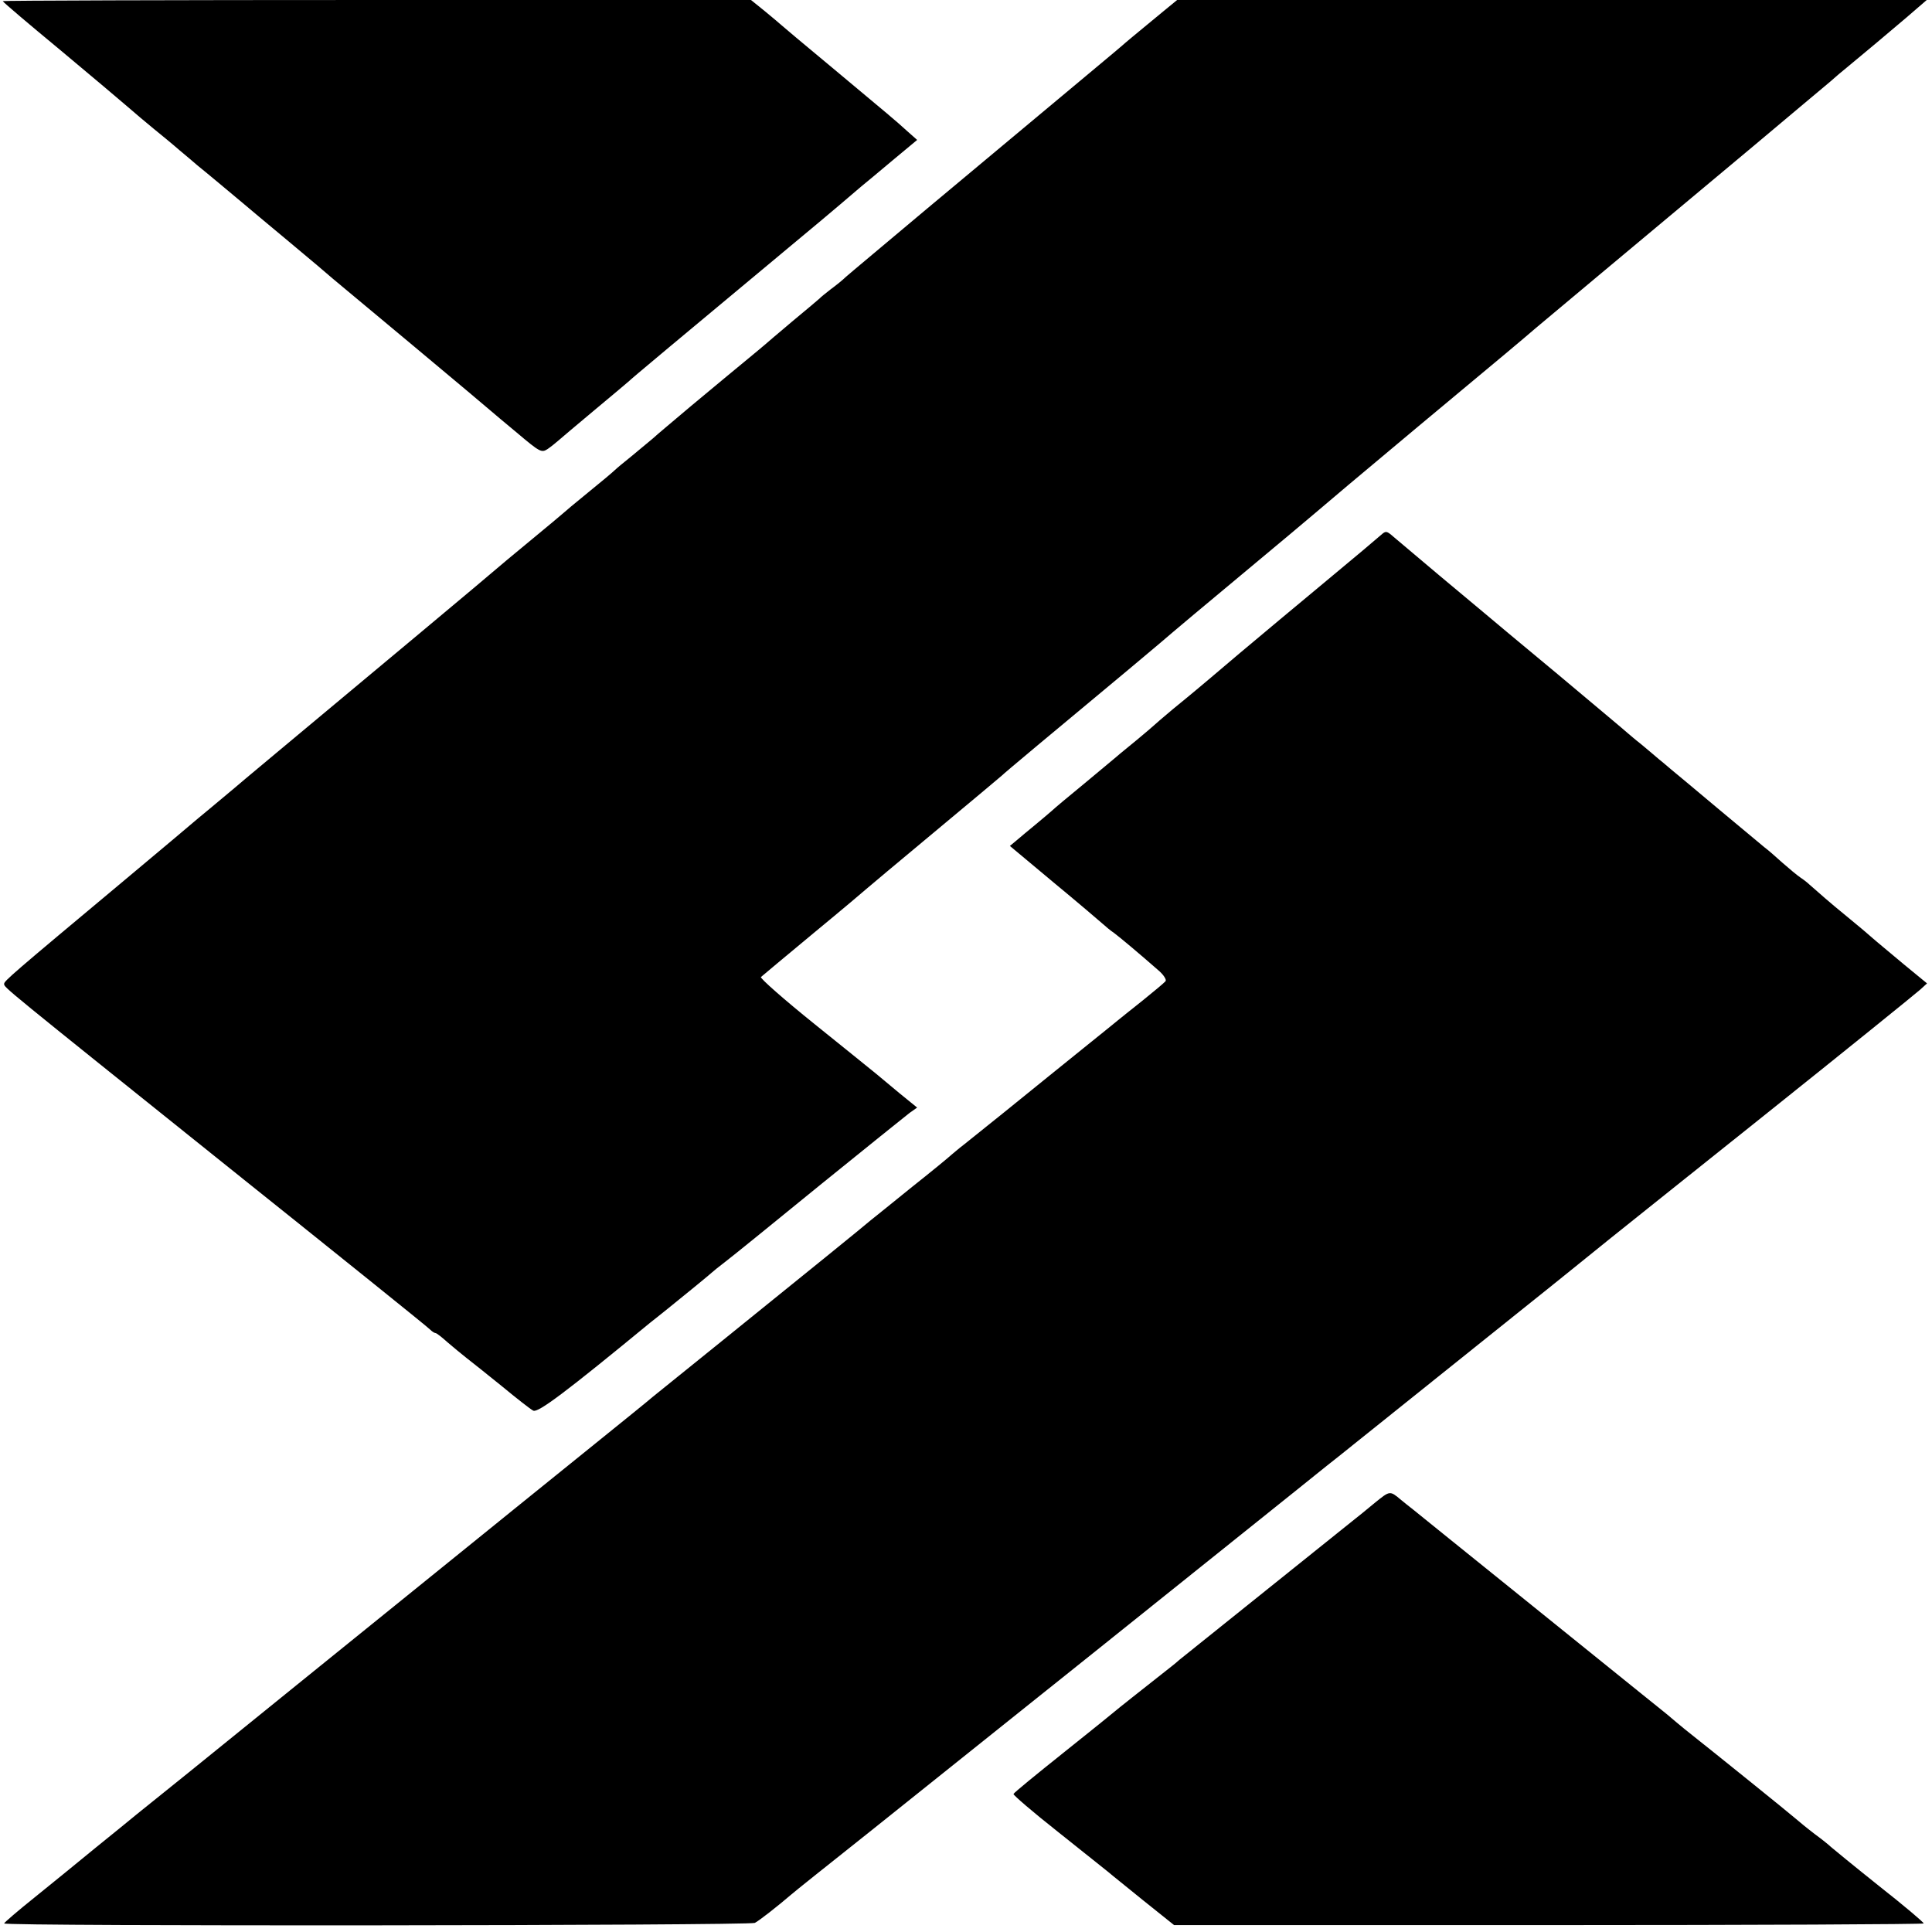
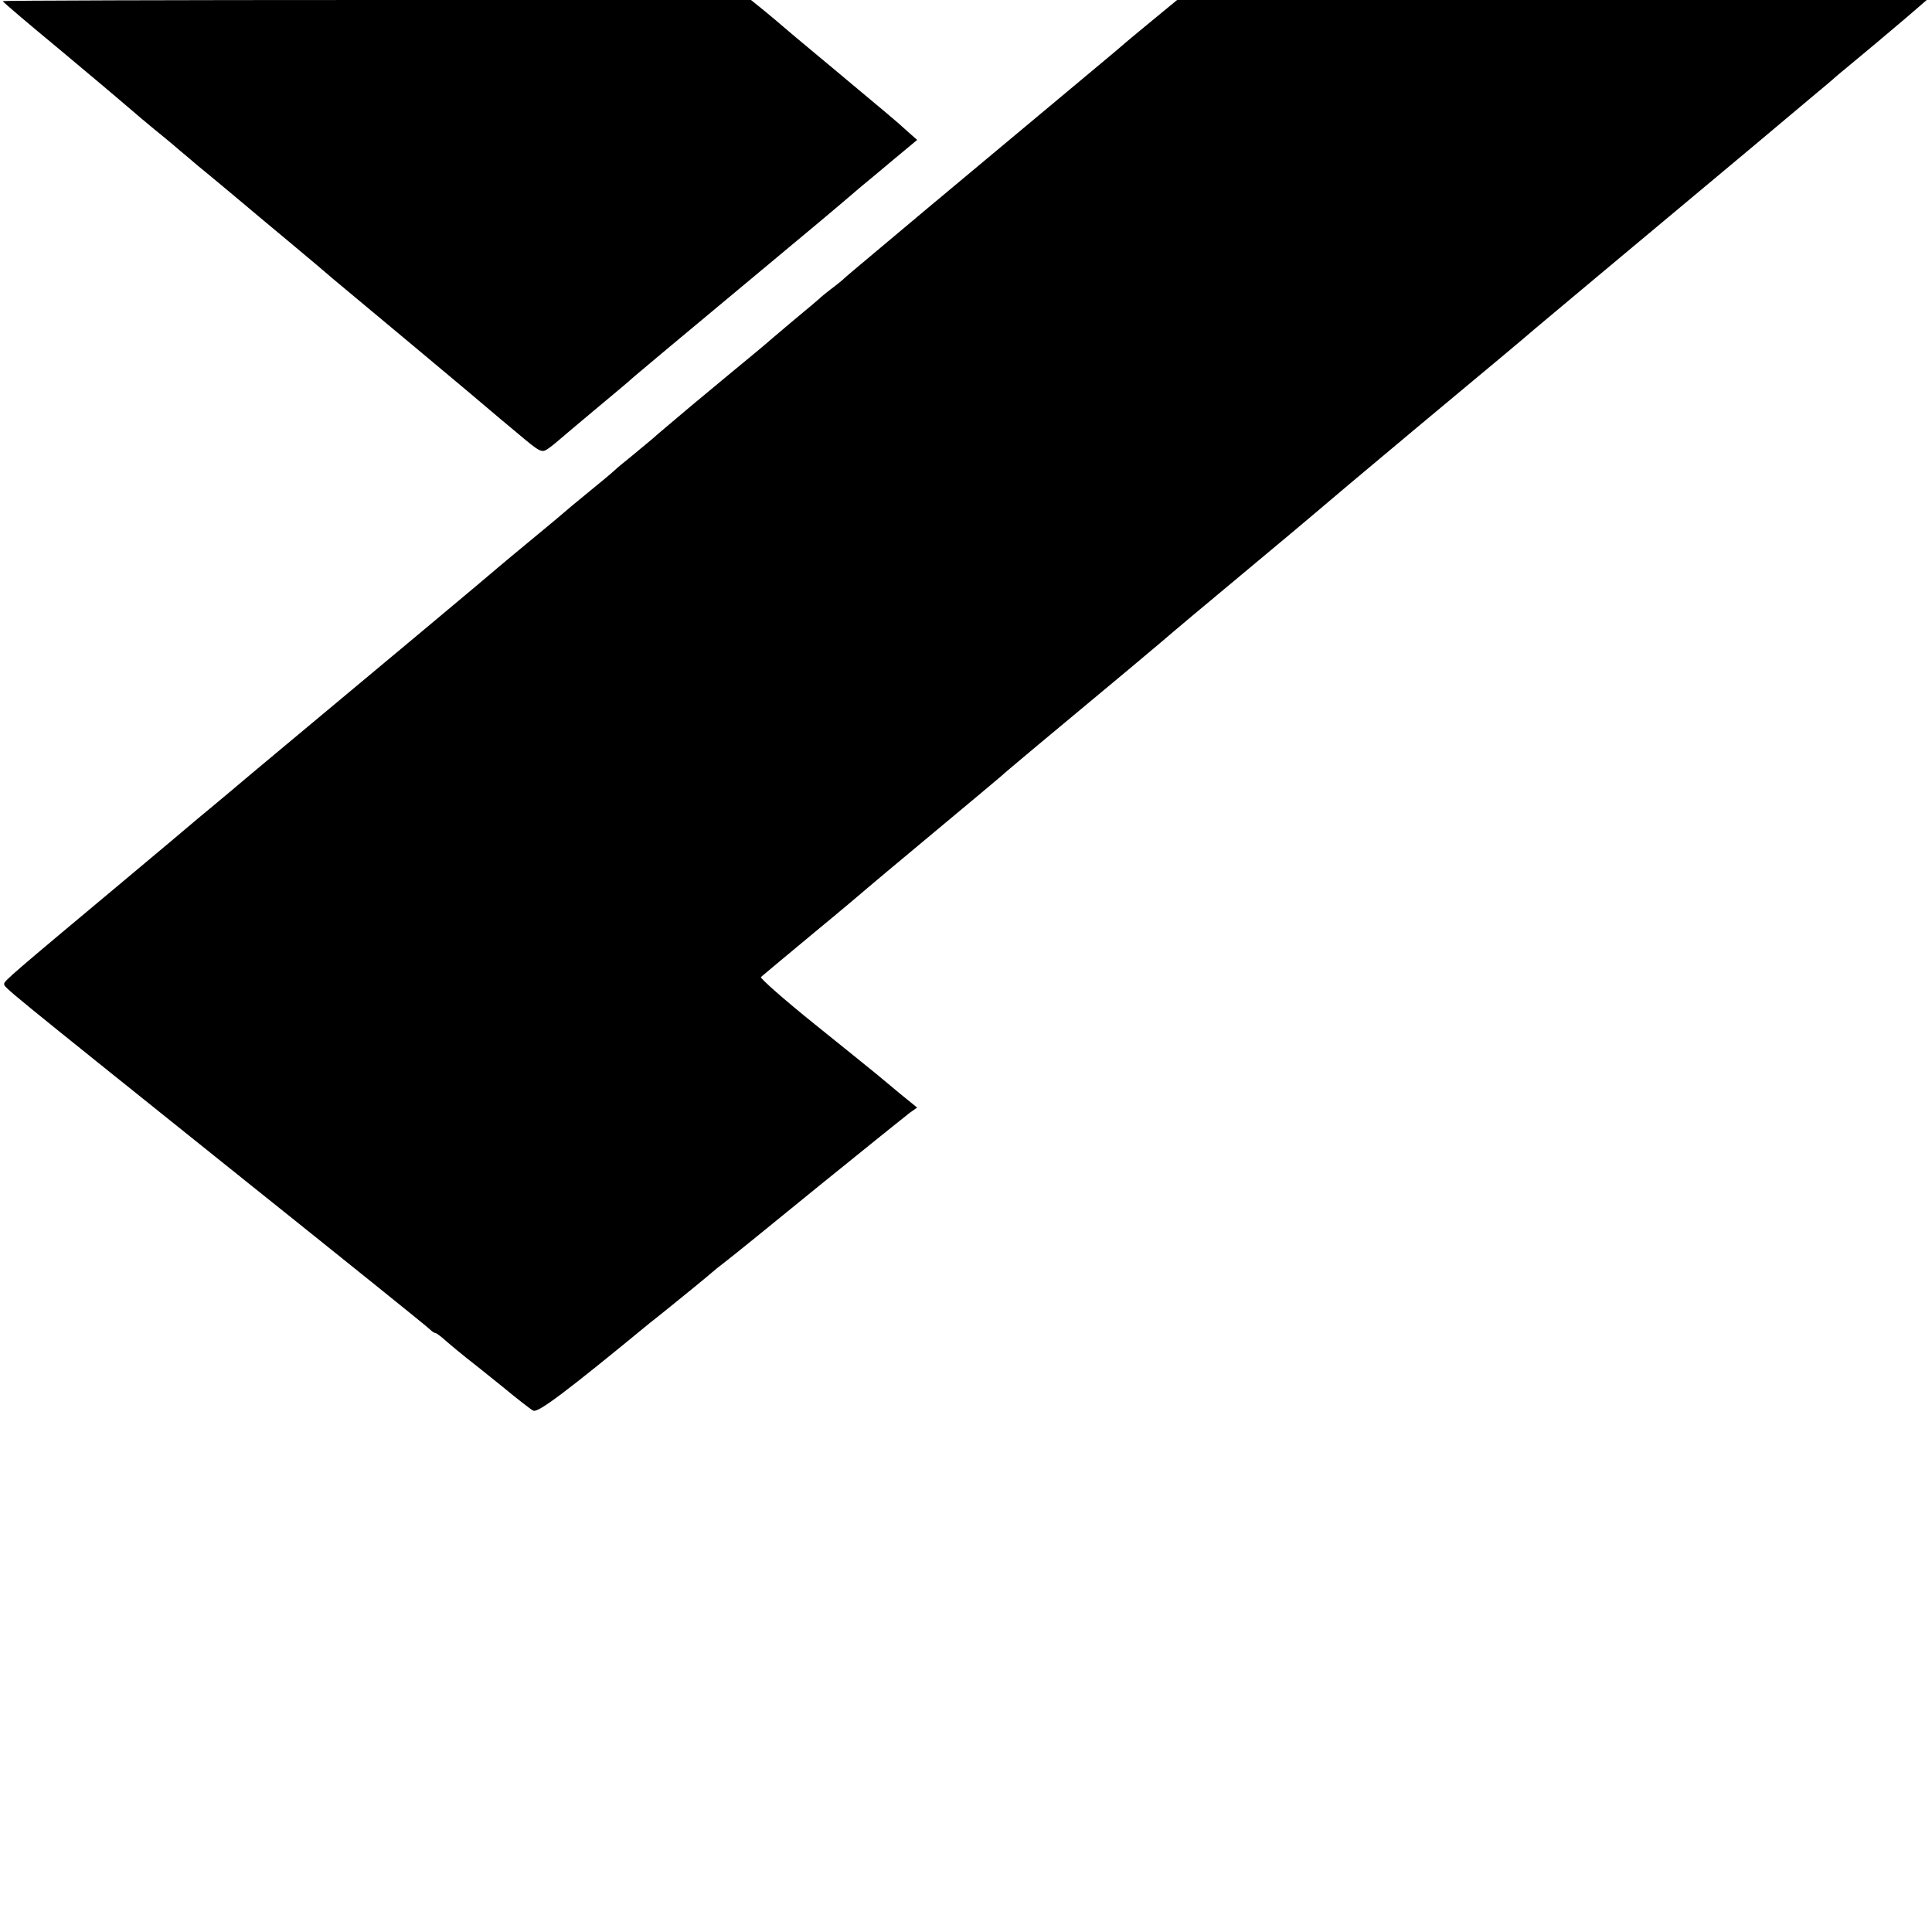
<svg xmlns="http://www.w3.org/2000/svg" version="1.0" width="933.333" height="933.333" viewBox="0 0 700 700">
  <path d="M1 .4c0 .3 9.3 8.2 20.8 17.7C33.2 27.6 44.3 37 46.5 38.9c2.3 2 6.3 5.4 9 7.6 2.7 2.2 7 5.7 9.5 7.9 2.5 2.1 5.4 4.5 6.5 5.5 2.4 1.9 12.8 10.6 16.5 13.7 1.4 1.2 8.8 7.4 16.5 13.8 7.7 6.4 14.9 12.5 16 13.5 1.1.9 14.4 12 29.5 24.6 15.1 12.6 27.7 23.2 28 23.5.3.3 4.5 3.8 9.3 7.8 8.4 7.1 8.9 7.3 11.1 5.9 1.3-.9 2.9-2.2 3.7-2.9.8-.7 6.8-5.8 13.4-11.3 6.6-5.5 12.2-10.2 12.5-10.5.4-.5 14.5-12.3 69.5-58.1 2.6-2.2 11.3-9.5 14.5-12.3 1.4-1.1 6.5-5.4 11.4-9.5l8.9-7.4-3.5-3.1c-4.6-4.2-6.6-5.8-27.3-23.1C291.6 16.3 283.3 9.3 283 9c-.3-.3-2.8-2.4-5.7-4.8L272.1 0H136.6C62 0 1 .2 1 .4zm420.5 3.7c-10.8 8.9-13.8 11.4-14.9 12.4-1.1 1-9.9 8.3-70.6 59-15.1 12.7-28.4 23.8-29.5 24.8-1.1 1.1-3.6 3.1-5.5 4.5-1.9 1.5-3.7 2.9-4 3.3-.3.3-4.8 4.1-10 8.4-5.2 4.4-9.7 8.2-10 8.5-.3.3-3 2.5-6 5-6.5 5.4-6.6 5.4-20.5 17-6 5.1-12.4 10.4-14 11.9-1.7 1.4-5.2 4.3-7.7 6.4-2.6 2.1-5.3 4.3-6 5-.7.7-5.1 4.4-9.8 8.2-4.7 3.8-8.7 7.2-9 7.5-.3.3-5.7 4.8-12 10s-11.7 9.7-12 10c-.3.3-12.9 10.9-28 23.5-51.4 42.9-64.5 53.8-67.5 56.4-1.7 1.4-5.5 4.6-8.5 7.1s-5.7 4.7-6 5c-.3.3-11.5 9.7-25 21-40.7 34-43.6 36.5-43.5 37.5 0 1.3-.7.7 82 67 39 31.2 71.6 57.4 72.3 58.2.7.7 1.6 1.3 2 1.3.4 0 2.3 1.5 4.3 3.3 2 1.7 5.1 4.3 6.9 5.7 1.8 1.4 7.6 6 12.9 10.3 5.2 4.3 10.3 8.3 11.3 8.8 1.7.9 11.8-6.7 42.3-31.8 1.7-1.3 4.5-3.6 6.4-5.1 5-4 15.5-12.6 16.1-13.2.3-.3 2.5-2.1 5-4s17.9-14.4 34.2-27.7c16.4-13.3 31-25 32.4-26.1l2.7-1.9-6.4-5.2c-3.5-2.9-7.3-6.1-8.4-7-1.1-.9-11.1-9-22.3-18-11.2-9-19.9-16.7-19.5-17.1.4-.4 9.1-7.6 19.3-16.1 10.2-8.4 18.7-15.6 19-15.9.3-.3 11.3-9.5 24.5-20.5s24.2-20.2 24.5-20.5c.5-.6 18.7-15.8 46-38.5 8.5-7.1 15.7-13.2 16-13.5.3-.3 11.3-9.5 24.5-20.5s25.4-21.2 27-22.6c1.7-1.5 18.3-15.5 37-31.1 34.1-28.4 37.2-31 42.9-35.9 3.1-2.6 31.5-26.4 78.7-65.8 13.4-11.3 26-21.8 28-23.5 1.9-1.7 4.6-4 6-5.1 6.2-5.1 15-12.5 21.7-18.2l7.3-6.3H426.5l-5 4.1z" />
-   <path d="M500.4 193.8c-1.1 1-10 8.5-19.9 16.7-9.9 8.2-24.1 20.1-31.5 26.3-7.4 6.3-14.4 12.2-15.5 13.1-1.1.9-4.9 4.1-8.5 7-3.6 3-6.7 5.7-7 6-.3.3-3 2.6-6 5.1-3 2.5-6.4 5.2-7.5 6.2-1.1.9-6.5 5.4-12 10-5.5 4.5-10.5 8.7-11.1 9.3-.6.5-3.2 2.8-5.9 5s-5.9 4.9-7.2 6l-2.4 2 15.8 13.2c8.7 7.2 16.7 14 17.8 15 1.1 1 2.9 2.5 4.1 3.3 1.9 1.4 9.1 7.4 16.6 14 1.5 1.4 2.5 3 2.1 3.5-.5.6-4.2 3.7-8.3 7-4.1 3.3-8.2 6.5-9 7.2-.8.7-5.8 4.7-11 8.9s-11.3 9.1-13.5 10.9c-7.2 5.9-27.1 21.9-31 25-2.1 1.6-4.3 3.5-4.9 4-.6.6-6.9 5.8-14.1 11.5-7.1 5.8-13.9 11.2-15 12.1-2.4 2.1-23.4 19.1-54.1 43.9-12.6 10.2-23.8 19.2-24.9 20.1-1.1 1-12.1 9.9-24.5 19.9-12.4 10-24.1 19.5-26 21-1.9 1.6-7.6 6.1-12.6 10.2-27.6 22.3-36.7 29.7-65.9 53.3C73.6 638 56 652.2 49.6 657.3c-2.2 1.8-8.9 7.3-15 12.2-6.1 5-16 13.1-22.1 18-6 4.8-11 9.1-11 9.4 0 1.1 269.9.8 272-.2 1.7-.9 8.2-6 13.1-10.2.6-.6 13.9-11.2 29.5-23.6 24.2-19.3 149.5-119.6 153.9-123.2 1.3-1 10-8.1 15-12 1.4-1.1 52.4-42 78.5-62.9 6-4.9 12.6-10.1 14.5-11.7 1.9-1.6 28.7-23 59.5-47.6s57-45.8 58.3-47l2.4-2.2-8.4-6.9c-10.1-8.4-11.6-9.7-14.8-12.5-1.4-1.1-4.5-3.8-7-5.8-4.1-3.3-9.7-8.2-12.4-10.6-.6-.6-2-1.7-3.2-2.5-1.2-.8-4.2-3.3-6.7-5.5-2.4-2.2-5.3-4.7-6.4-5.5-1-.8-8.5-7.1-16.8-14-8.2-6.9-15.9-13.3-17-14.2-1.1-.9-3-2.6-4.3-3.6-1.3-1.1-4.1-3.5-6.4-5.4-2.3-1.8-4.6-3.8-5.2-4.3-.6-.6-12-10.1-25.2-21.2-13.3-11-25.2-21-26.5-22.1-1.3-1.1-8.7-7.3-16.4-13.7-7.7-6.5-15.2-12.8-16.6-14-2.5-2.2-2.8-2.2-4.5-.7zM498 544.6c-3 2.5-6.2 5.1-7 5.7-11 8.8-62.8 50.4-63.7 51.1-.7.6-1.8 1.6-2.5 2.1-11.3 8.9-20.4 16.1-20.8 16.5-.3.3-8.6 7-18.5 14.9s-18.1 14.6-18.3 15.1c-.1.4 7.1 6.6 16.1 13.7 9 7.2 17.2 13.7 18.3 14.6 1 .9 6.8 5.5 12.8 10.4l11 8.8h135.8c74.7 0 135.8-.3 135.8-.6 0-.4-7.2-6.5-16.1-13.5-8.9-7.1-16.7-13.5-17.5-14.2-.7-.7-3.3-2.8-5.9-4.7-2.5-1.9-5.8-4.6-7.3-5.9-2.3-2-26.7-21.7-39.8-32.1-2.1-1.7-4.2-3.5-4.8-4-.6-.6-5.4-4.4-10.6-8.6-5.2-4.2-25.2-20.3-44.5-35.9-19.2-15.5-36.5-29.4-38.3-30.9-1.8-1.4-3.9-3.1-4.5-3.6-4.2-3.5-4-3.5-9.7 1.1z" />
</svg>